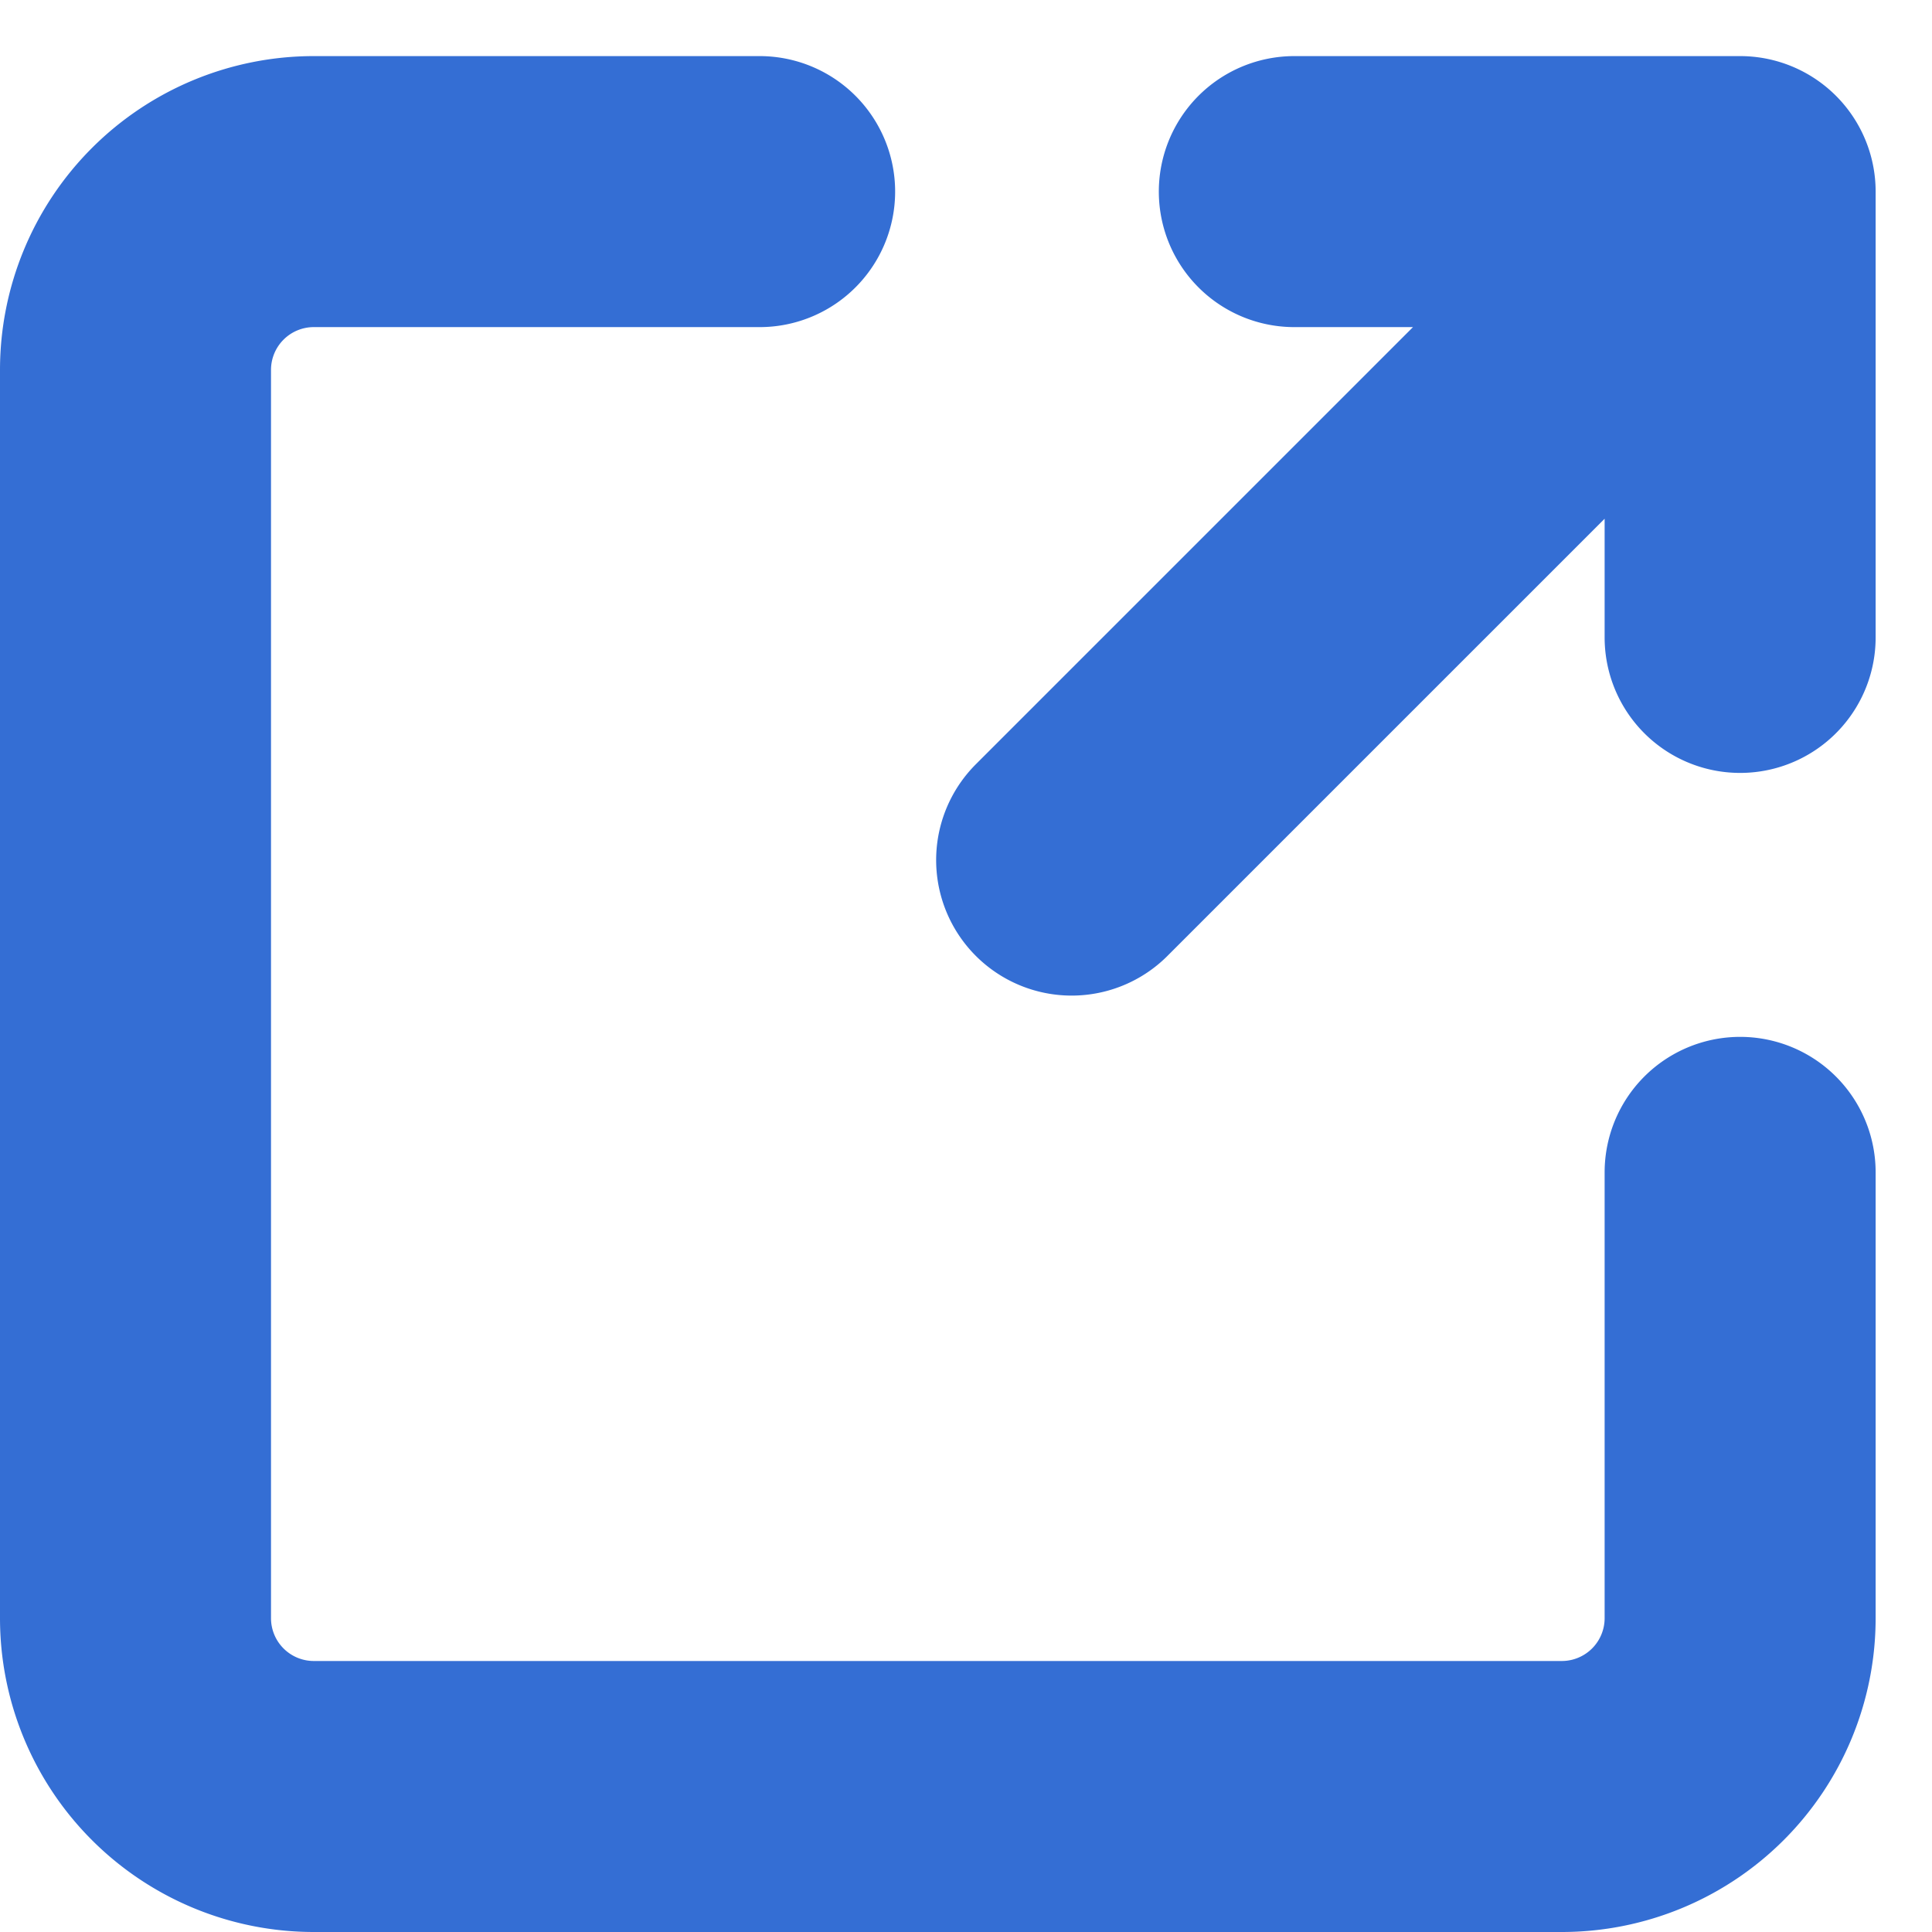
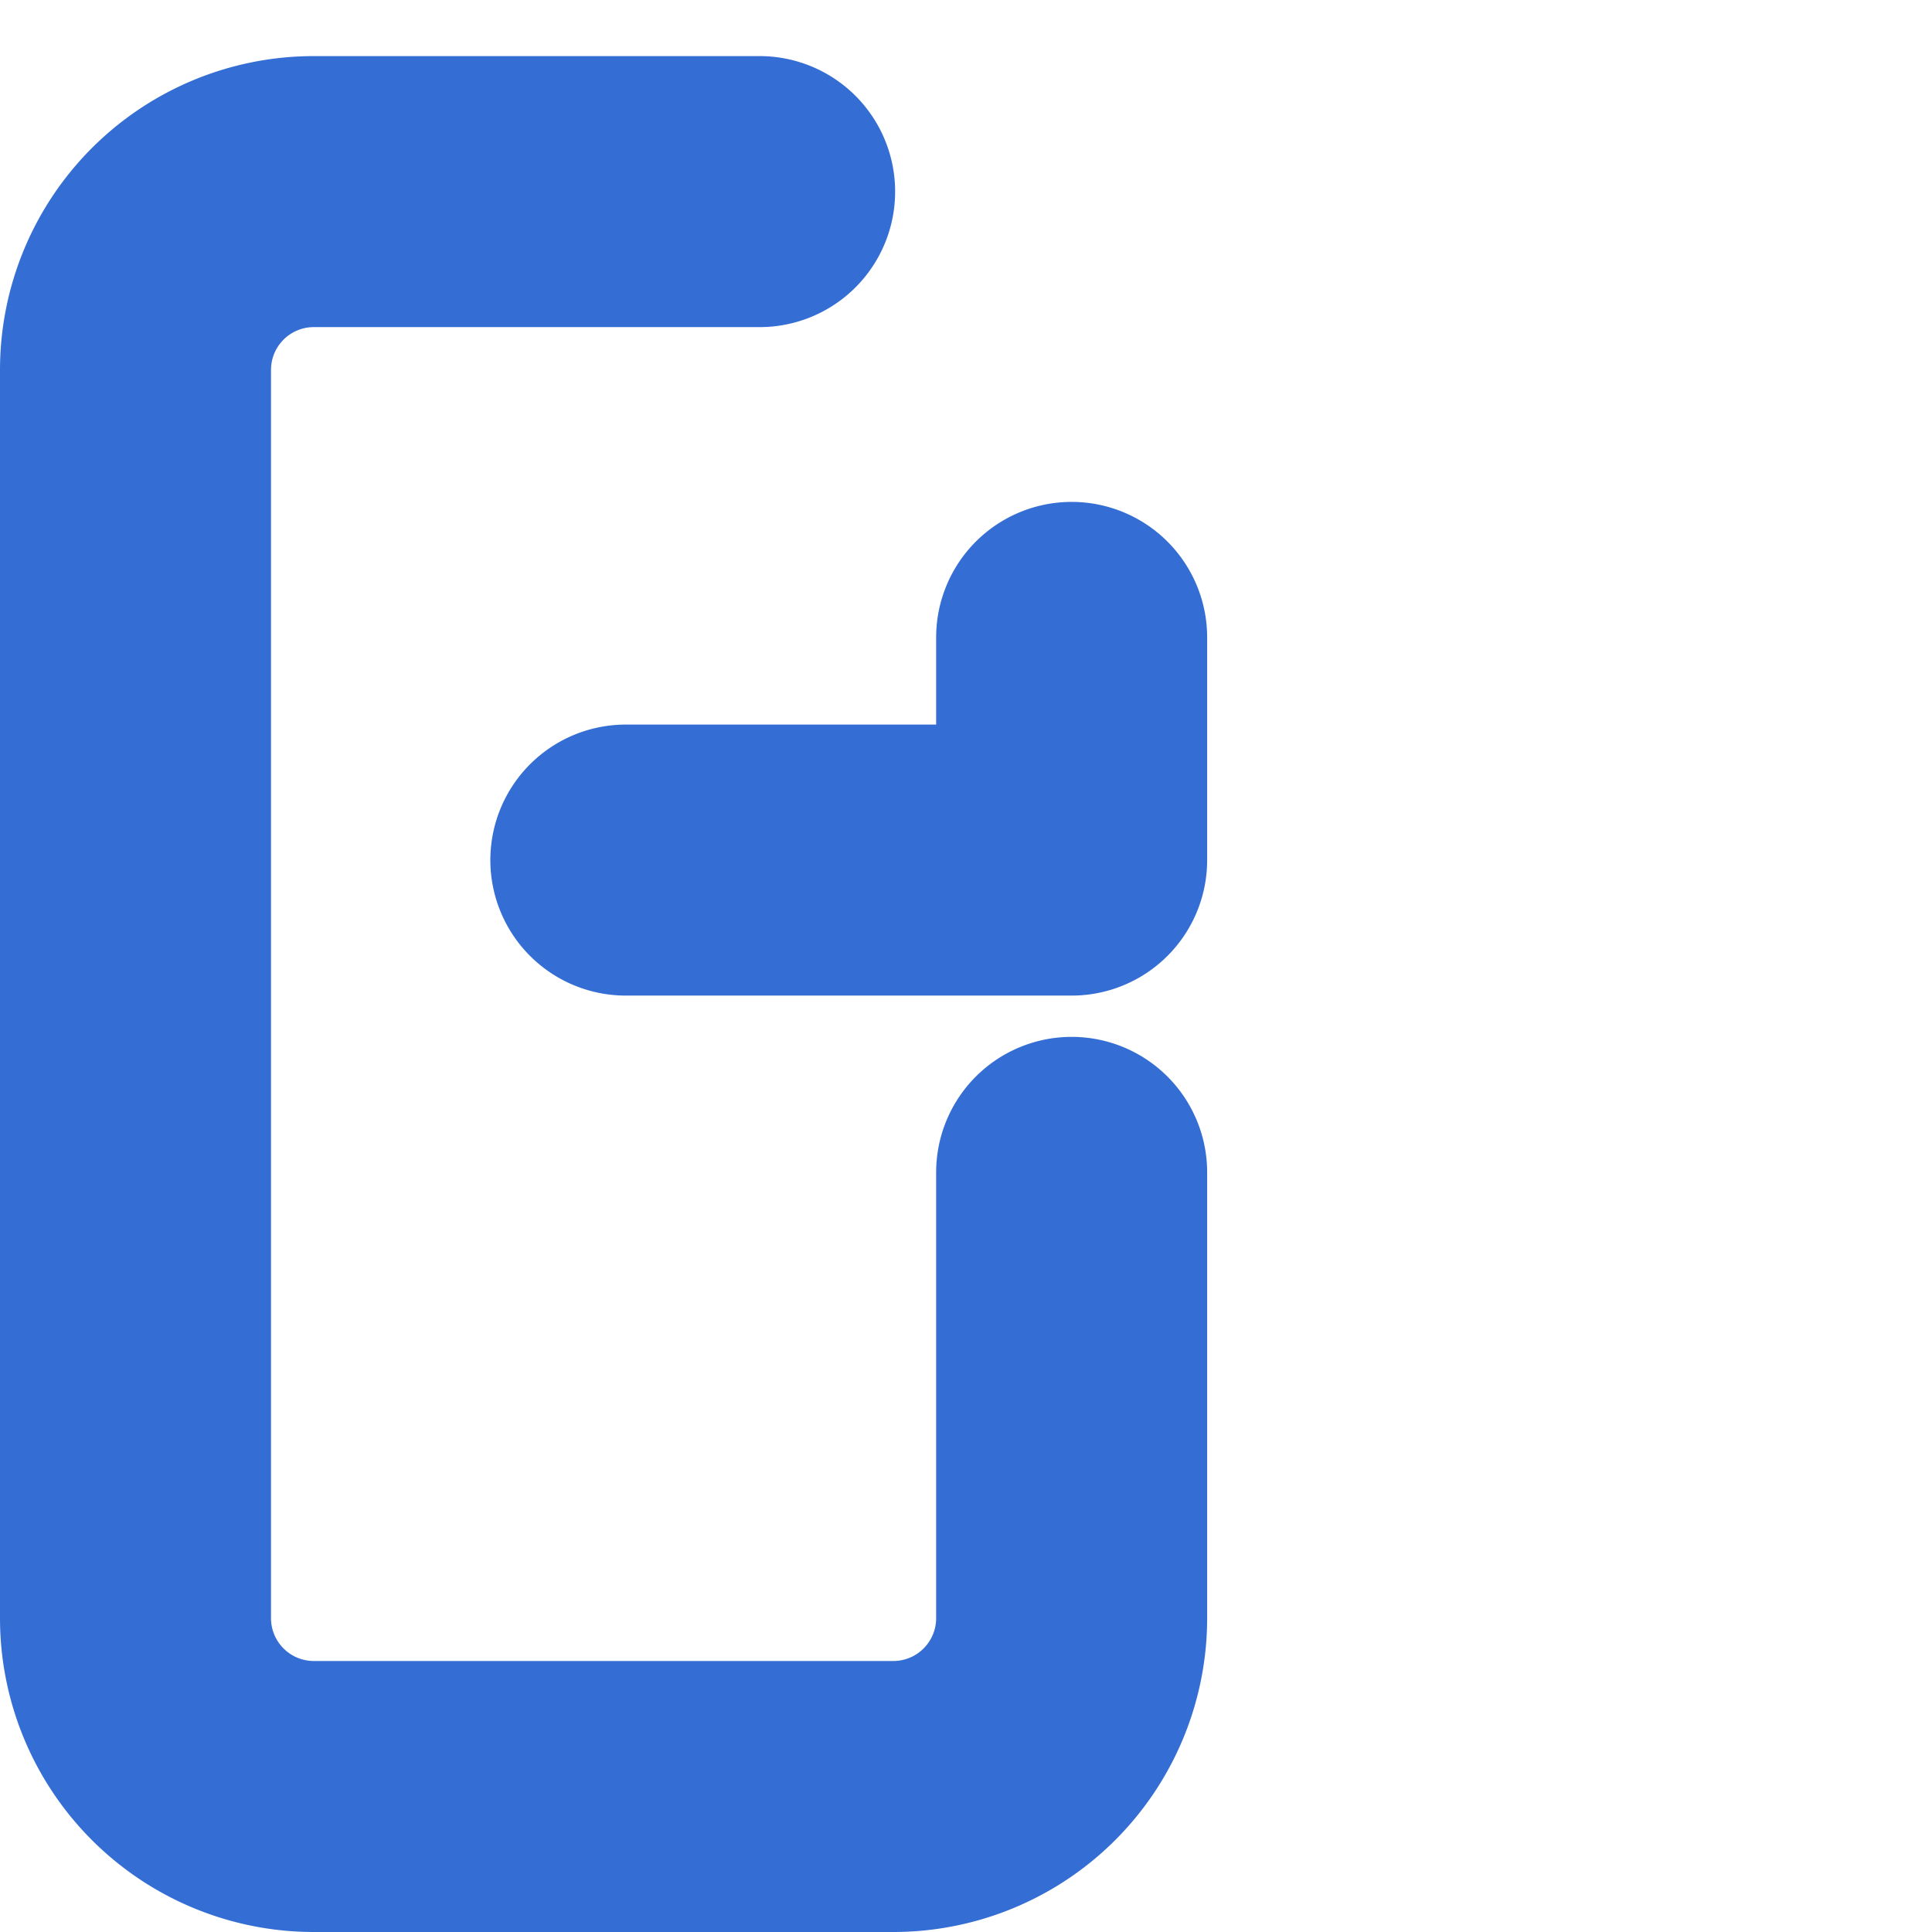
<svg xmlns="http://www.w3.org/2000/svg" width="21.387" height="21.387" viewBox="0 0 21.387 21.387">
-   <path id="Icon_akar-link-out" data-name="Icon akar-link-out" d="M14.863,11.9l7.4-7.4m-4.935,0h4.935V9.435m0,5.922v4.935a1.974,1.974,0,0,1-1.974,1.974H6.474A1.974,1.974,0,0,1,4.5,20.292V6.474A1.974,1.974,0,0,1,6.474,4.5h4.935" transform="translate(-3 -2.379)" fill="none" stroke="#346ed4" stroke-linecap="round" stroke-linejoin="round" stroke-width="3" />
+   <path id="Icon_akar-link-out" data-name="Icon akar-link-out" d="M14.863,11.9m-4.935,0h4.935V9.435m0,5.922v4.935a1.974,1.974,0,0,1-1.974,1.974H6.474A1.974,1.974,0,0,1,4.5,20.292V6.474A1.974,1.974,0,0,1,6.474,4.5h4.935" transform="translate(-3 -2.379)" fill="none" stroke="#346ed4" stroke-linecap="round" stroke-linejoin="round" stroke-width="3" />
</svg>